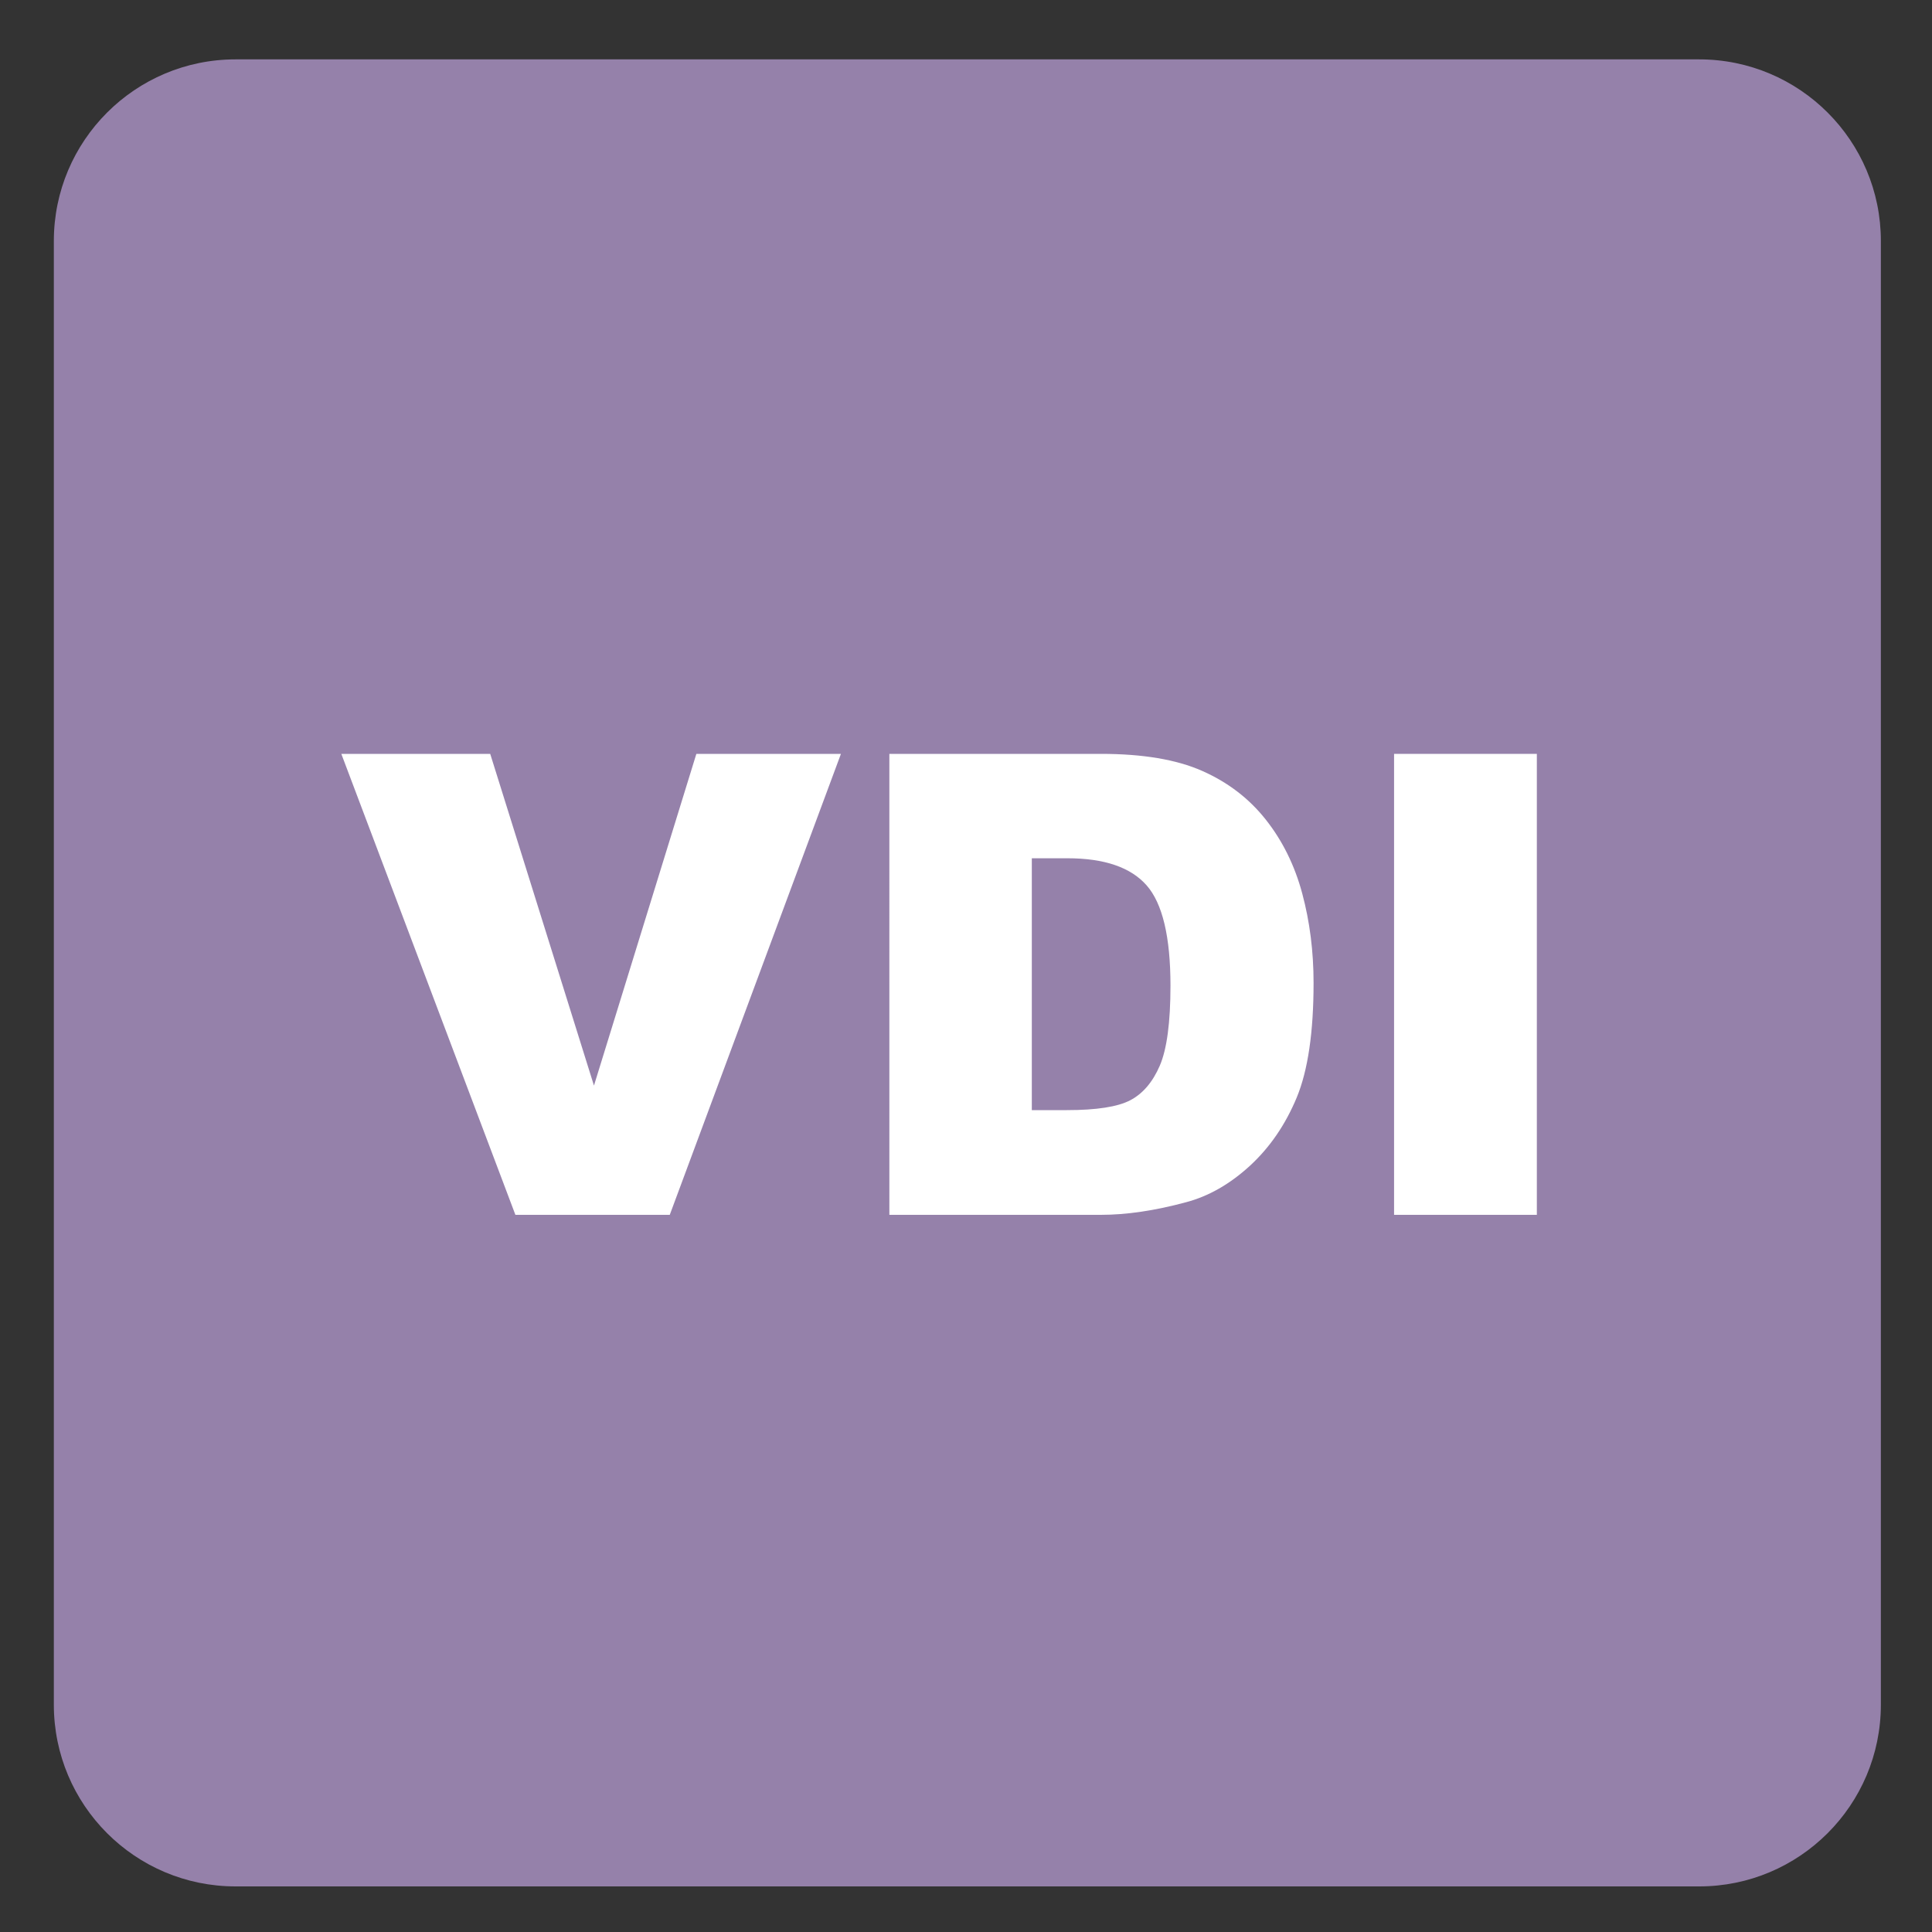
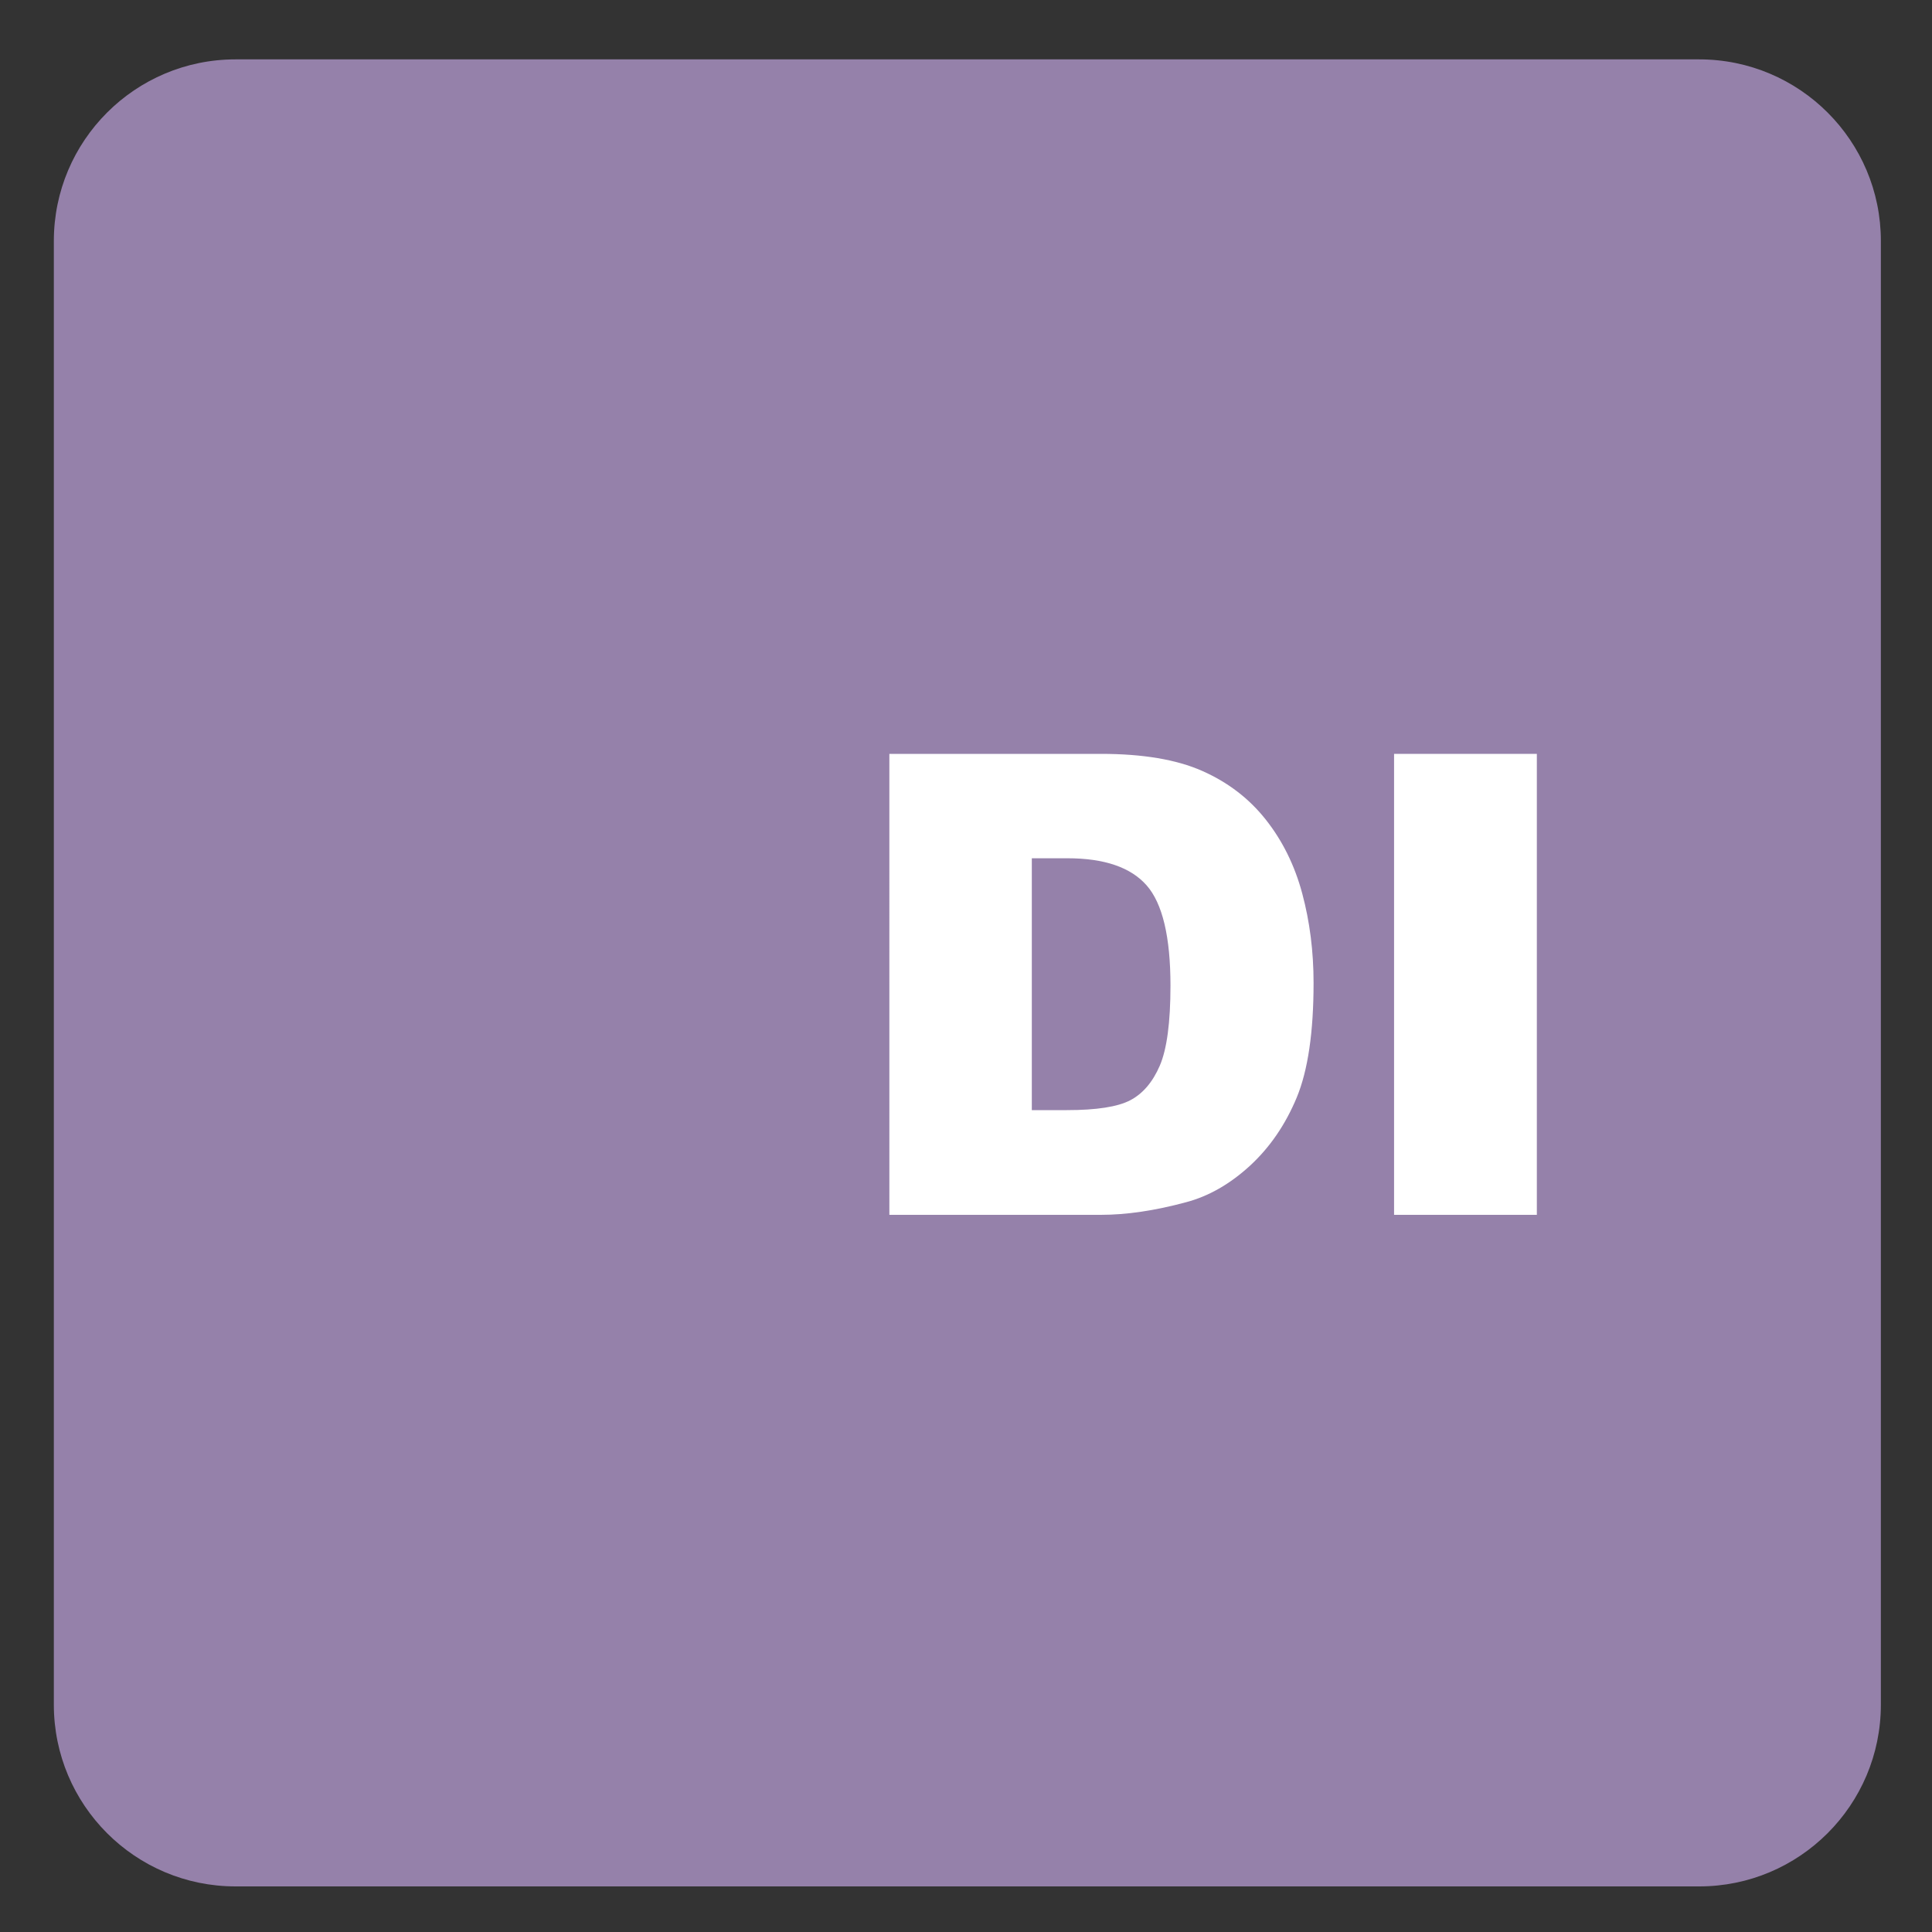
<svg xmlns="http://www.w3.org/2000/svg" version="1.1" x="0px" y="0px" viewBox="0 0 30 30" style="enable-background:new 0 0 30 30;" xml:space="preserve">
  <rect x="0" y="0" width="30" height="30" fill="#333333" stroke="none" />
  <g id="_x31_0080000015_x5F_VDI_x5F_DIN_x5F_69880.svg">
    <g>
      <path style="fill:#9581AA;" d="M26.385,0.922H3.657c-1.557,0-2.821,1.263-2.821,2.821V26.47c0,1.559,1.264,2.822,2.821,2.822    h22.728c1.557,0,2.821-1.263,2.821-2.822V3.743C29.207,2.185,27.942,0.922,26.385,0.922" />
    </g>
    <g>
-       <path style="fill:#FFFFFF;" d="M5.3,11.706h2.312l1.611,5.151l1.59-5.151h2.245l-2.658,7.158H8.003L5.3,11.706z" />
      <path style="fill:#FFFFFF;" d="M13.811,11.706h3.286c0.647,0,1.171,0.088,1.569,0.264c0.399,0.176,0.729,0.428,0.989,0.757    s0.449,0.711,0.566,1.147s0.176,0.898,0.176,1.387c0,0.765-0.087,1.358-0.261,1.78c-0.175,0.421-0.416,0.774-0.726,1.06    c-0.31,0.284-0.642,0.475-0.996,0.568c-0.485,0.131-0.925,0.195-1.318,0.195h-3.286V11.706z M16.022,13.327v3.911h0.542    c0.462,0,0.791-0.051,0.986-0.153s0.349-0.282,0.459-0.537c0.11-0.255,0.166-0.67,0.166-1.243c0-0.758-0.124-1.278-0.371-1.558    s-0.657-0.42-1.23-0.42H16.022z" />
-       <path style="fill:#FFFFFF;" d="M21.647,11.706h2.217v7.158h-2.217V11.706z" />
+       <path style="fill:#FFFFFF;" d="M21.647,11.706h2.217v7.158h-2.217z" />
    </g>
  </g>
  <g id="Layer_1">
</g>
</svg>